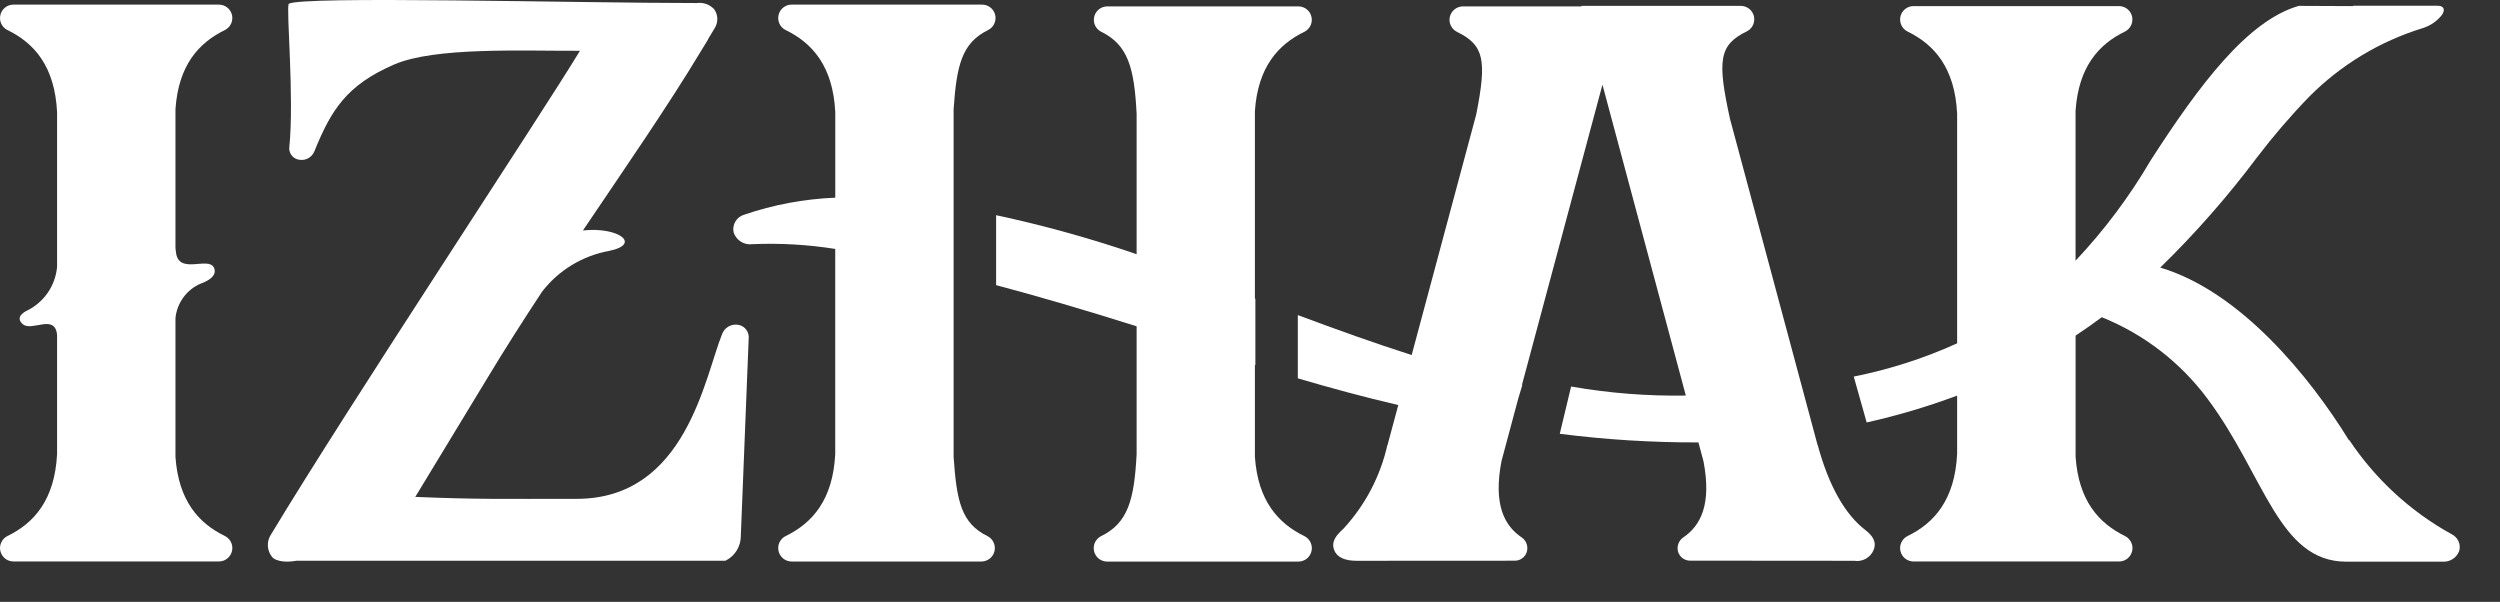
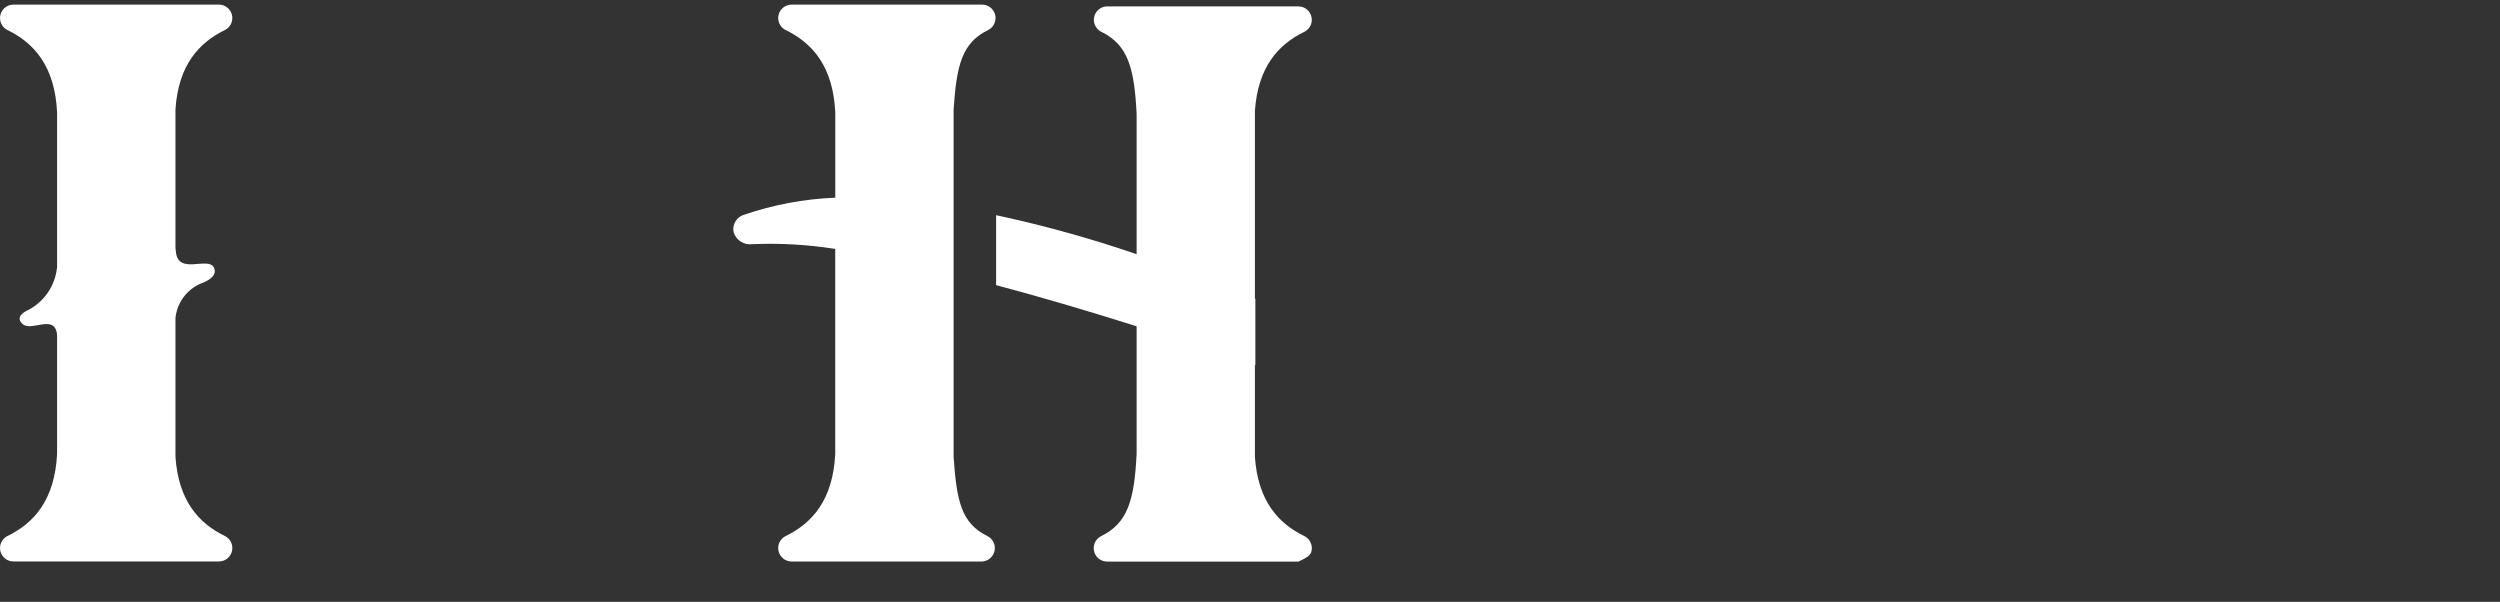
<svg xmlns="http://www.w3.org/2000/svg" width="54" height="13" viewBox="0 0 54 13" fill="none">
  <rect x="0" y="0" width="54" height="13" fill="#333333" stroke="none" />
  <path d="M21.349 0.646C21.406 0.616 21.452 0.568 21.478 0.508C21.505 0.449 21.511 0.383 21.495 0.32C21.48 0.257 21.443 0.201 21.392 0.161C21.341 0.121 21.278 0.099 21.213 0.1H17.1C17.035 0.099 16.972 0.121 16.921 0.161C16.87 0.201 16.833 0.257 16.818 0.32C16.802 0.383 16.808 0.449 16.834 0.508C16.861 0.568 16.907 0.616 16.964 0.646C17.55 0.929 17.992 1.433 18.042 2.421V4.27C17.371 4.297 16.708 4.421 16.073 4.638C15.993 4.661 15.925 4.714 15.883 4.787C15.841 4.859 15.828 4.944 15.848 5.025C15.876 5.107 15.932 5.177 16.006 5.222C16.079 5.268 16.166 5.286 16.252 5.274C16.851 5.249 17.45 5.283 18.041 5.377V9.808C17.991 10.795 17.549 11.299 16.964 11.582C16.907 11.612 16.861 11.661 16.834 11.72C16.808 11.779 16.802 11.846 16.818 11.909C16.834 11.972 16.87 12.027 16.921 12.067C16.972 12.107 17.035 12.129 17.1 12.129H21.198C21.263 12.129 21.326 12.107 21.377 12.067C21.428 12.027 21.464 11.972 21.48 11.909C21.496 11.846 21.49 11.779 21.463 11.72C21.437 11.661 21.391 11.612 21.334 11.582C20.761 11.305 20.663 10.816 20.598 9.869V5.925V4.476V2.36C20.663 1.412 20.775 0.924 21.349 0.646Z" fill="white" />
-   <path d="M28.18 11.583C27.607 11.305 27.171 10.816 27.106 9.869V7.884L27.116 7.887V6.454L27.106 6.451V2.397C27.171 1.45 27.607 0.961 28.18 0.684C28.238 0.654 28.283 0.605 28.31 0.546C28.336 0.487 28.342 0.421 28.326 0.358C28.311 0.295 28.274 0.239 28.223 0.199C28.172 0.159 28.109 0.138 28.044 0.138H23.918C23.853 0.138 23.79 0.159 23.739 0.199C23.688 0.239 23.651 0.295 23.636 0.358C23.62 0.421 23.626 0.487 23.652 0.546C23.679 0.605 23.724 0.654 23.782 0.684C24.367 0.967 24.501 1.471 24.551 2.458V5.491C23.557 5.15 22.543 4.868 21.516 4.648V6.159C22.421 6.399 23.425 6.693 24.551 7.048V9.809C24.5 10.796 24.364 11.3 23.779 11.583C23.721 11.614 23.676 11.662 23.649 11.722C23.623 11.781 23.617 11.847 23.633 11.91C23.648 11.973 23.684 12.029 23.735 12.069C23.787 12.108 23.85 12.13 23.914 12.13H28.045C28.11 12.13 28.173 12.108 28.224 12.069C28.275 12.029 28.311 11.973 28.327 11.91C28.343 11.847 28.337 11.781 28.31 11.722C28.284 11.662 28.238 11.614 28.181 11.583L28.18 11.583Z" fill="white" />
-   <path d="M40.295 11.451C39.862 11.121 39.507 10.513 39.262 9.611V9.622L37.368 2.568C37.091 1.303 37.127 0.969 37.738 0.674C37.795 0.644 37.84 0.595 37.867 0.536C37.893 0.477 37.899 0.41 37.884 0.347C37.868 0.284 37.832 0.229 37.781 0.189C37.729 0.149 37.666 0.127 37.602 0.127H34.159L34.162 0.138H31.6C31.535 0.138 31.472 0.16 31.421 0.2C31.37 0.239 31.334 0.295 31.318 0.358C31.302 0.421 31.308 0.488 31.335 0.547C31.361 0.606 31.407 0.654 31.464 0.685C32.058 0.972 32.12 1.295 31.886 2.474L30.492 7.669C29.685 7.411 28.877 7.121 28.033 6.806V8.172C28.759 8.386 29.477 8.58 30.203 8.749L29.968 9.623V9.611C29.816 10.285 29.49 10.908 29.022 11.416C28.87 11.556 28.745 11.692 28.82 11.884C28.882 12.044 29.06 12.113 29.299 12.113L32.709 12.111C32.767 12.113 32.825 12.097 32.873 12.064C32.921 12.031 32.958 11.984 32.977 11.928C32.995 11.872 32.995 11.81 32.977 11.754C32.959 11.697 32.923 11.647 32.874 11.612C32.486 11.353 32.254 10.887 32.432 9.961L32.799 8.592L32.883 8.316L32.874 8.314L34.613 1.829L36.414 8.544C35.584 8.558 34.754 8.492 33.936 8.349L33.691 9.37C34.685 9.497 35.685 9.559 36.686 9.556L36.795 9.962C36.973 10.886 36.74 11.354 36.352 11.613C36.304 11.648 36.268 11.697 36.25 11.754C36.231 11.811 36.231 11.872 36.25 11.929C36.269 11.984 36.306 12.031 36.354 12.064C36.403 12.097 36.46 12.113 36.519 12.11L40.051 12.113C40.136 12.127 40.223 12.112 40.298 12.071C40.373 12.03 40.433 11.966 40.467 11.887C40.548 11.696 40.435 11.562 40.295 11.451Z" fill="white" />
-   <path d="M52.952 11.537C52.061 11.045 51.303 10.345 50.739 9.497L50.741 9.516C49.883 8.12 48.383 6.291 46.661 5.78C47.418 5.042 48.116 4.247 48.75 3.401C49.1 2.942 49.477 2.503 49.879 2.088C50.563 1.4 51.406 0.891 52.333 0.607C52.498 0.555 52.643 0.455 52.748 0.319C52.824 0.204 52.783 0.124 52.65 0.124H50.829L50.824 0.132L49.654 0.127C48.546 0.445 47.507 1.83 46.452 3.468C45.995 4.248 45.452 4.973 44.832 5.631V2.391C44.897 1.444 45.332 0.955 45.906 0.678C45.963 0.648 46.008 0.599 46.035 0.54C46.061 0.481 46.067 0.415 46.052 0.352C46.036 0.29 46.001 0.234 45.95 0.194C45.899 0.154 45.836 0.132 45.772 0.132H41.333C41.268 0.132 41.205 0.153 41.154 0.193C41.103 0.233 41.066 0.289 41.051 0.352C41.035 0.415 41.041 0.481 41.068 0.54C41.094 0.599 41.139 0.648 41.197 0.678C41.782 0.961 42.224 1.465 42.274 2.452V7.416C41.56 7.74 40.81 7.981 40.041 8.134L40.32 9.125C40.983 8.977 41.637 8.783 42.274 8.545V9.807C42.224 10.795 41.782 11.298 41.197 11.582C41.139 11.612 41.094 11.661 41.068 11.72C41.041 11.779 41.035 11.845 41.051 11.908C41.066 11.971 41.103 12.027 41.154 12.067C41.205 12.107 41.268 12.128 41.333 12.128H45.771C45.836 12.128 45.899 12.107 45.95 12.067C46.001 12.027 46.037 11.971 46.053 11.908C46.069 11.845 46.063 11.779 46.036 11.72C46.01 11.661 45.964 11.612 45.907 11.582C45.334 11.304 44.898 10.815 44.833 9.868V7.249C45.027 7.12 45.216 6.988 45.399 6.852C46.309 7.218 47.1 7.829 47.685 8.617C48.915 10.265 49.215 12.132 50.68 12.132H52.769C52.844 12.136 52.919 12.115 52.982 12.073C53.045 12.032 53.093 11.971 53.119 11.9C53.139 11.83 53.133 11.755 53.102 11.688C53.071 11.621 53.018 11.568 52.952 11.537Z" fill="white" />
-   <path d="M15.924 7.013C15.857 7.006 15.789 7.021 15.73 7.056C15.672 7.091 15.627 7.144 15.601 7.207C15.217 8.15 14.821 10.775 12.456 10.775C10.842 10.775 10.332 10.789 8.97 10.733L10.528 8.165C10.905 7.539 11.304 6.915 11.71 6.298C12.067 5.837 12.582 5.524 13.155 5.42C13.868 5.275 13.356 4.894 12.591 4.978C13.529 3.589 14.441 2.267 15.132 1.118L15.295 0.851H15.291L15.439 0.605C15.477 0.544 15.496 0.474 15.494 0.402C15.492 0.33 15.469 0.261 15.428 0.202C15.381 0.15 15.323 0.111 15.257 0.087C15.192 0.064 15.122 0.056 15.053 0.066C12.479 0.066 6.493 -0.093 6.237 0.083C6.177 0.177 6.361 2.116 6.247 3.204C6.247 3.268 6.272 3.329 6.316 3.375C6.359 3.421 6.419 3.449 6.483 3.453C6.547 3.46 6.612 3.446 6.667 3.413C6.722 3.38 6.765 3.33 6.79 3.27C7.153 2.376 7.484 1.839 8.514 1.393C9.396 1.012 11.28 1.102 12.527 1.097C11.662 2.527 7.561 8.712 5.845 11.559C5.801 11.63 5.781 11.713 5.786 11.796C5.791 11.879 5.821 11.958 5.872 12.024C5.964 12.142 6.228 12.147 6.4 12.112H15.669C15.771 12.062 15.856 11.985 15.915 11.888C15.973 11.792 16.004 11.681 16.002 11.568C16.047 10.411 16.109 8.875 16.173 7.273C16.17 7.207 16.143 7.144 16.098 7.096C16.052 7.048 15.99 7.019 15.924 7.013Z" fill="white" />
+   <path d="M28.18 11.583C27.607 11.305 27.171 10.816 27.106 9.869V7.884L27.116 7.887V6.454L27.106 6.451V2.397C27.171 1.45 27.607 0.961 28.18 0.684C28.238 0.654 28.283 0.605 28.31 0.546C28.336 0.487 28.342 0.421 28.326 0.358C28.311 0.295 28.274 0.239 28.223 0.199C28.172 0.159 28.109 0.138 28.044 0.138H23.918C23.853 0.138 23.79 0.159 23.739 0.199C23.688 0.239 23.651 0.295 23.636 0.358C23.62 0.421 23.626 0.487 23.652 0.546C23.679 0.605 23.724 0.654 23.782 0.684C24.367 0.967 24.501 1.471 24.551 2.458V5.491C23.557 5.15 22.543 4.868 21.516 4.648V6.159C22.421 6.399 23.425 6.693 24.551 7.048V9.809C24.5 10.796 24.364 11.3 23.779 11.583C23.721 11.614 23.676 11.662 23.649 11.722C23.623 11.781 23.617 11.847 23.633 11.91C23.648 11.973 23.684 12.029 23.735 12.069C23.787 12.108 23.85 12.13 23.914 12.13H28.045C28.275 12.029 28.311 11.973 28.327 11.91C28.343 11.847 28.337 11.781 28.31 11.722C28.284 11.662 28.238 11.614 28.181 11.583L28.18 11.583Z" fill="white" />
  <path d="M4.863 0.646C4.92 0.616 4.966 0.568 4.993 0.508C5.019 0.449 5.025 0.383 5.01 0.32C4.994 0.257 4.958 0.201 4.906 0.161C4.855 0.121 4.792 0.099 4.727 0.1H0.291C0.226 0.099 0.163 0.121 0.112 0.161C0.061 0.201 0.024 0.257 0.009 0.32C-0.007 0.383 -0.001 0.449 0.025 0.508C0.052 0.568 0.098 0.616 0.155 0.646C0.741 0.929 1.183 1.433 1.233 2.421V5.767C1.214 5.967 1.145 6.159 1.031 6.324C0.917 6.489 0.762 6.622 0.582 6.71C0.582 6.71 0.299 6.833 0.492 7.002C0.686 7.171 1.188 6.767 1.233 7.234V9.807C1.182 10.794 0.74 11.298 0.155 11.581C0.098 11.611 0.052 11.66 0.026 11.719C-0.001 11.778 -0.007 11.845 0.009 11.908C0.025 11.97 0.061 12.026 0.112 12.066C0.163 12.106 0.226 12.128 0.291 12.127H4.728C4.793 12.128 4.856 12.106 4.907 12.066C4.958 12.026 4.994 11.97 5.01 11.908C5.026 11.845 5.02 11.778 4.993 11.719C4.967 11.66 4.921 11.611 4.864 11.581C4.291 11.304 3.855 10.815 3.79 9.868V6.871C3.806 6.708 3.866 6.553 3.963 6.421C4.06 6.289 4.191 6.186 4.342 6.123C4.342 6.123 4.725 6.002 4.622 5.783C4.502 5.526 3.843 5.956 3.799 5.432C3.798 5.407 3.795 5.381 3.79 5.356V2.36C3.854 1.412 4.29 0.924 4.863 0.646Z" fill="white" />
</svg>